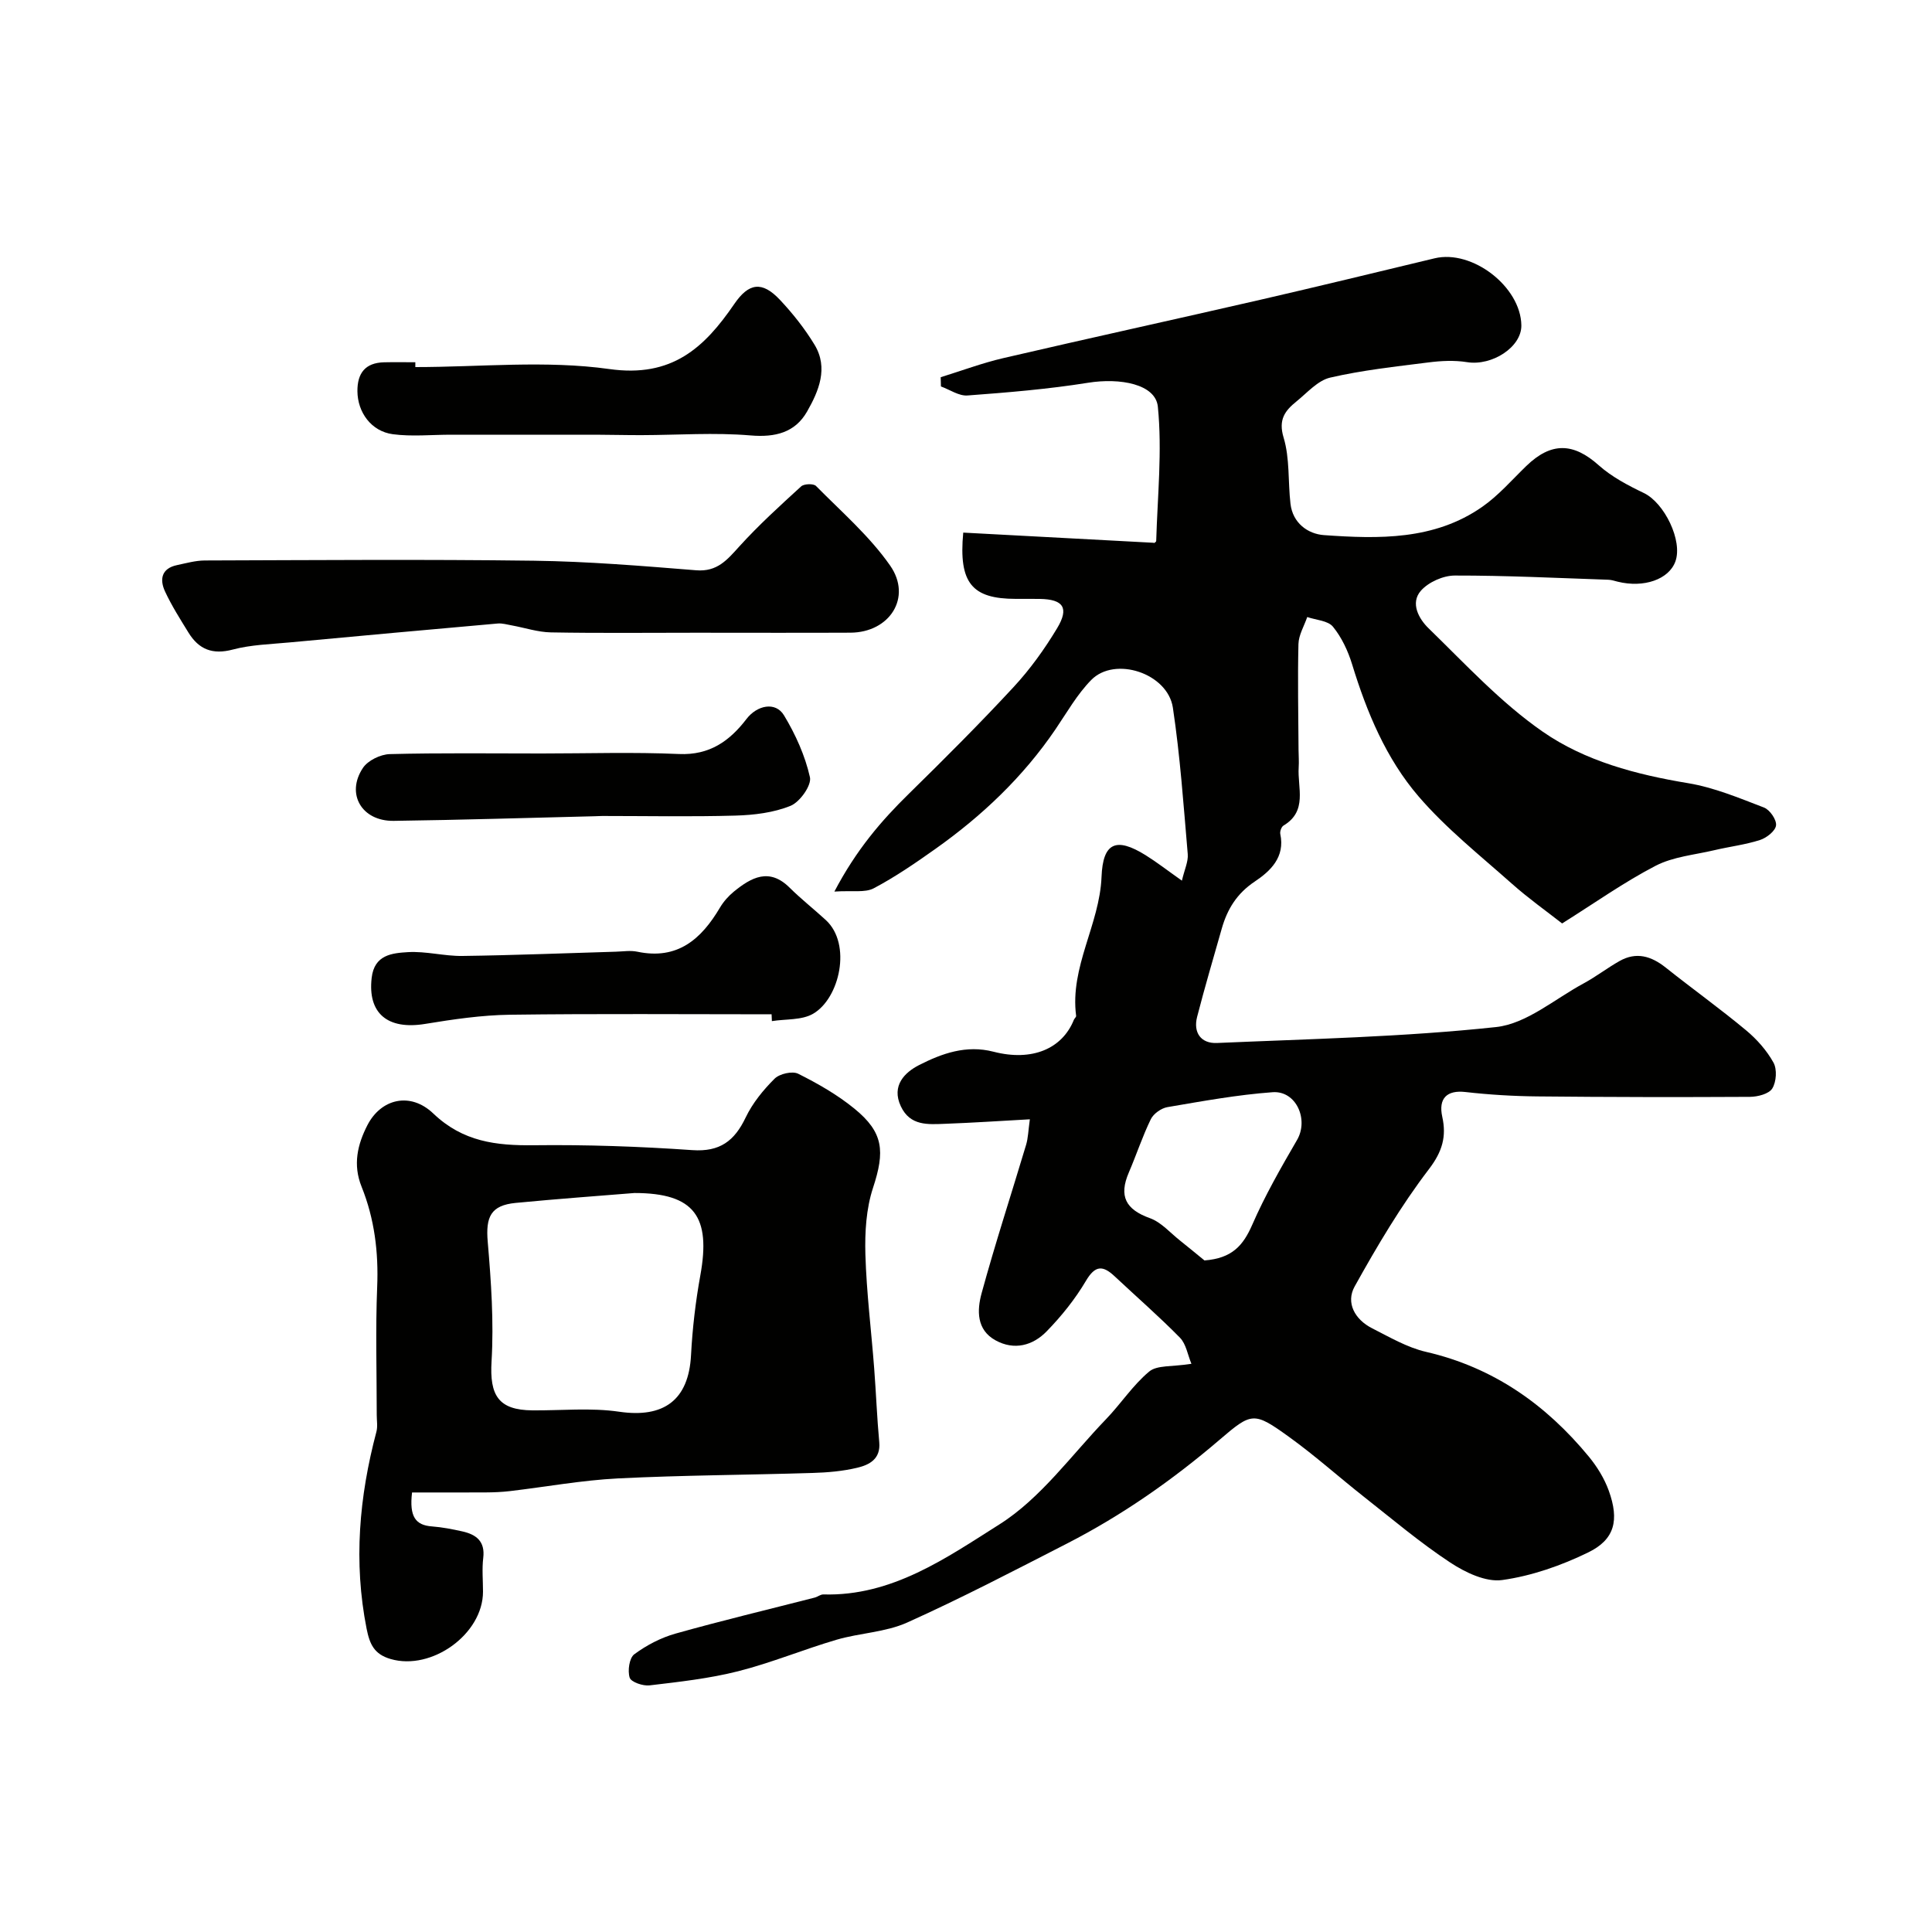
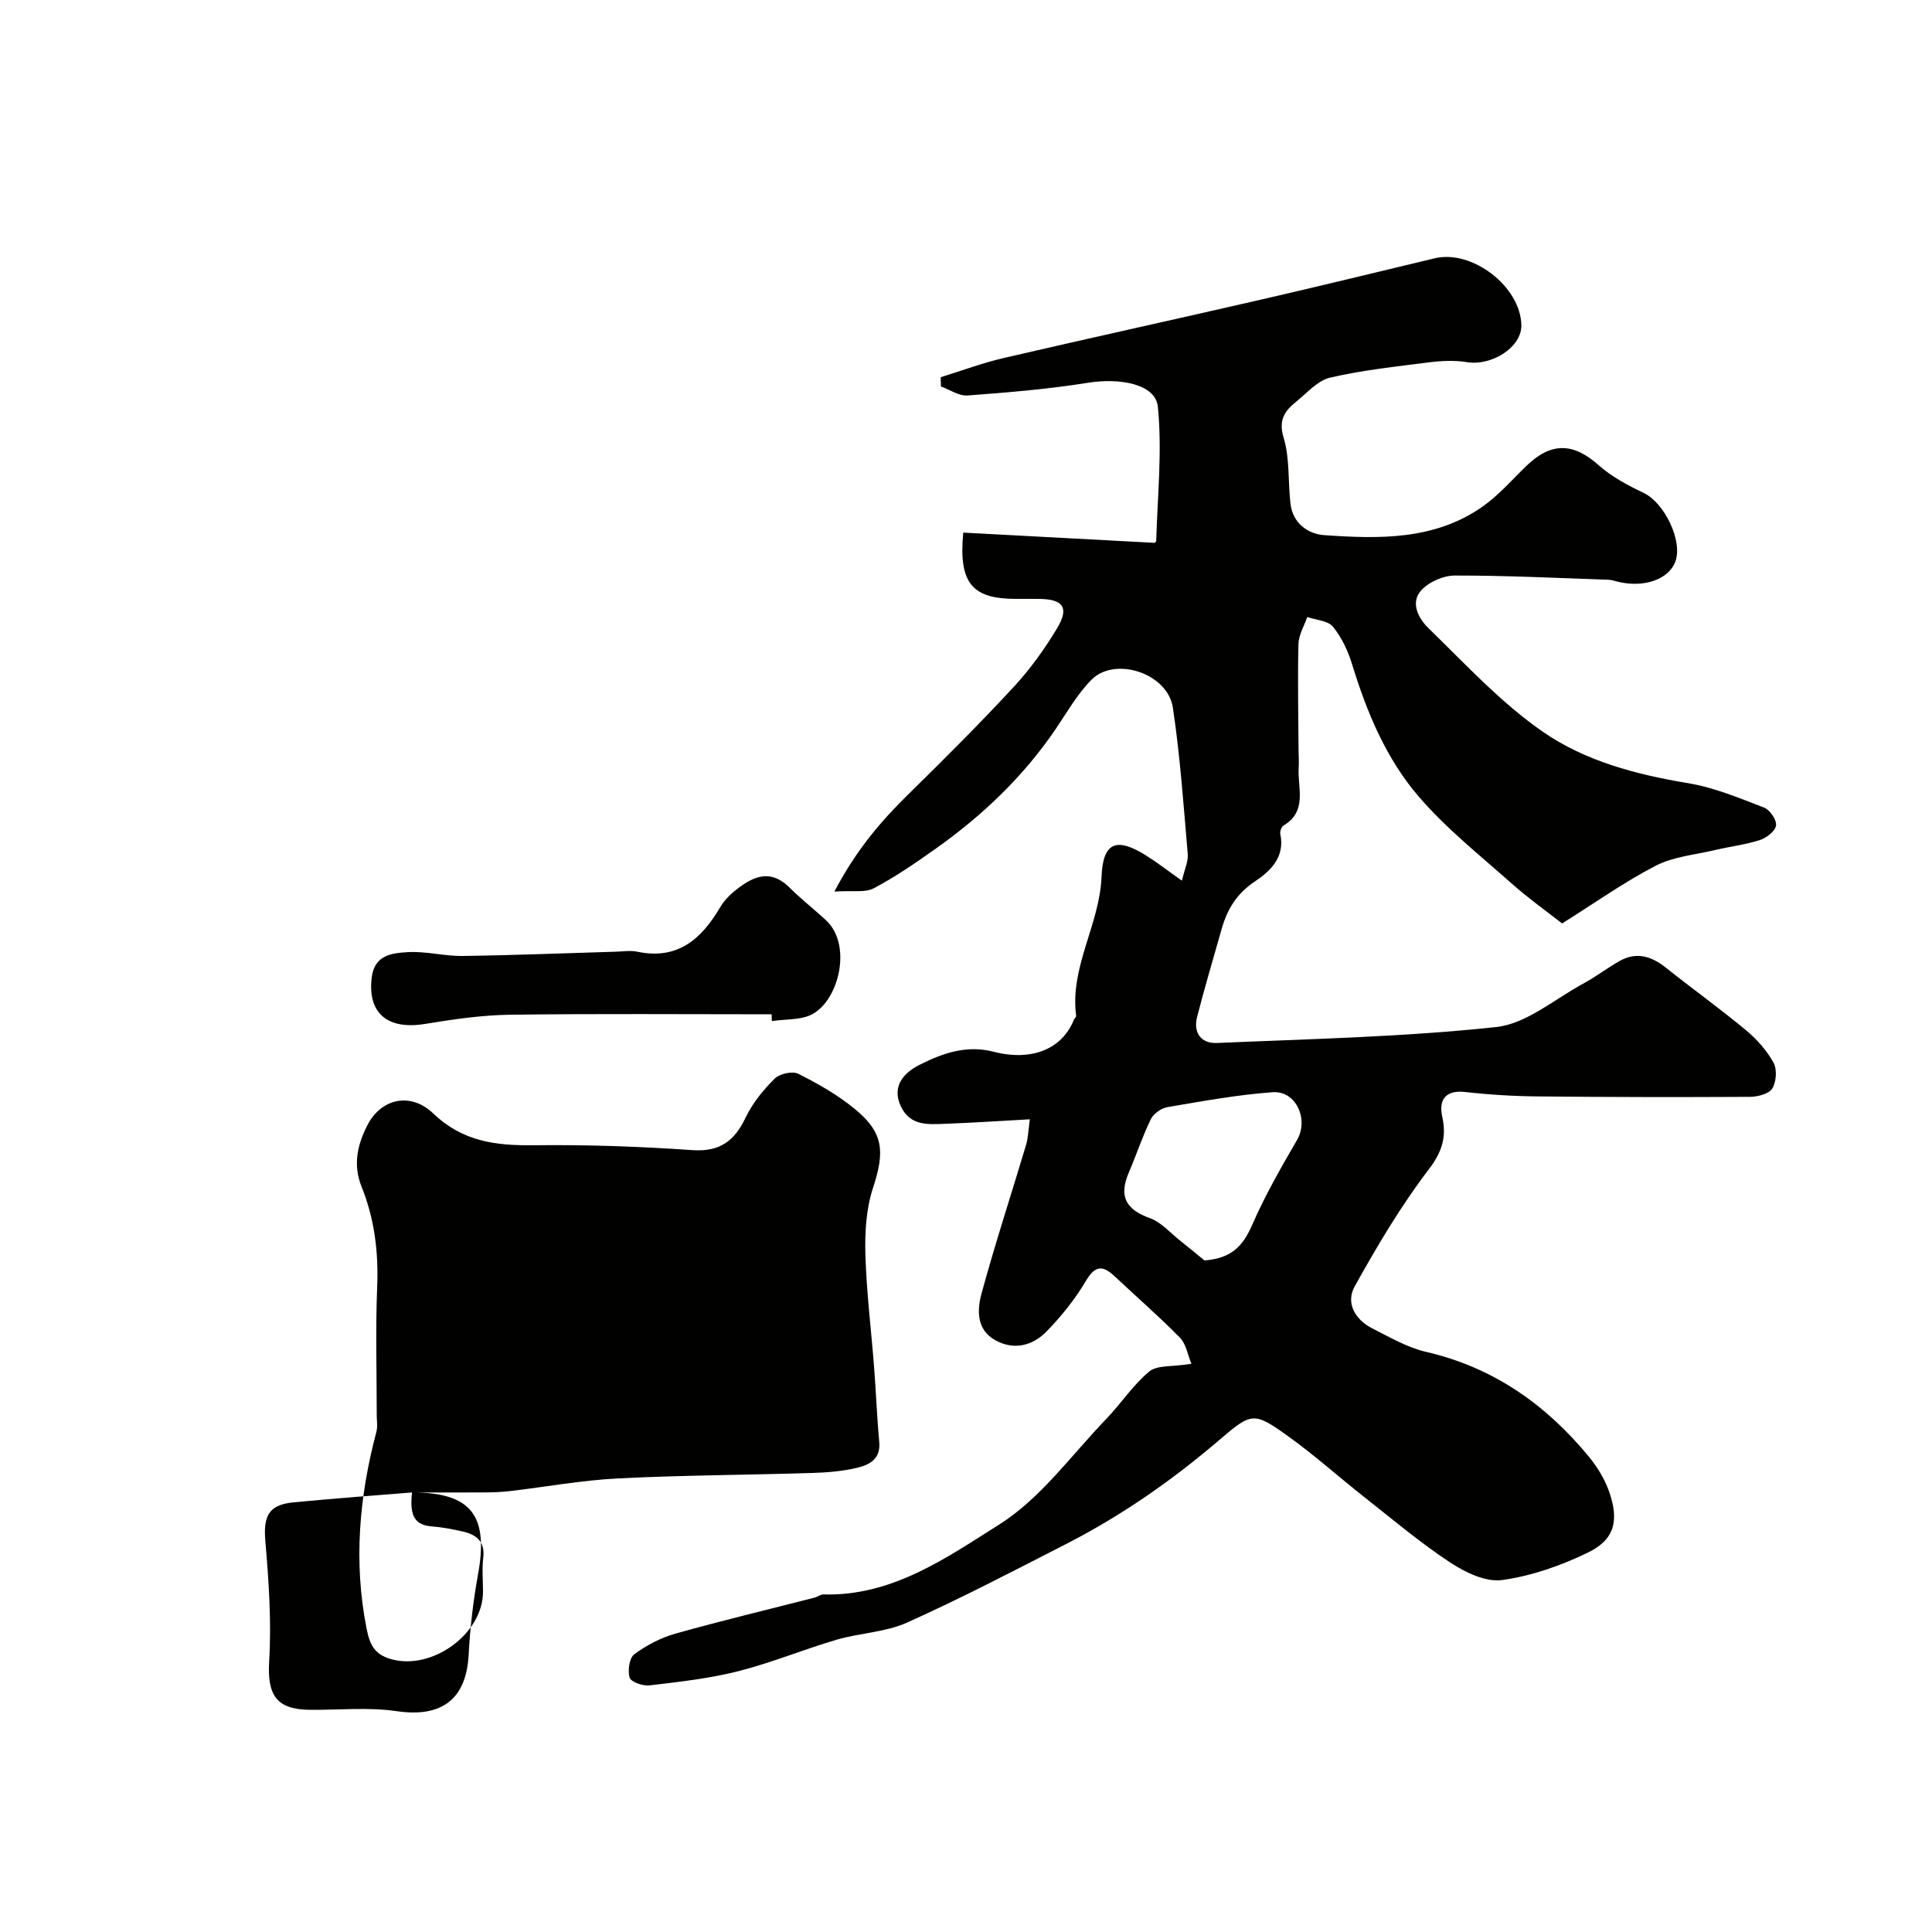
<svg xmlns="http://www.w3.org/2000/svg" enable-background="new 0 0 400 400" viewBox="0 0 400 400">
  <g fill="#010100">
    <path d="m246.67 282.36c-.78-1.88-1.1-4.1-2.37-5.4-4.33-4.41-9.01-8.48-13.52-12.71-2.44-2.29-4.02-2.33-5.95.94-2.23 3.77-5.05 7.29-8.12 10.44-2.86 2.95-6.71 4.01-10.6 1.87-3.97-2.18-3.83-6.25-2.89-9.71 2.82-10.33 6.16-20.53 9.23-30.79.41-1.38.44-2.88.77-5.26-6.14.34-11.84.72-17.54.93-3.53.13-7.24.49-9.17-3.62-2.03-4.31.87-7.06 3.78-8.54 4.7-2.39 9.73-4.23 15.42-2.76 8 2.06 14.22-.63 16.62-6.6.12-.3.5-.58.47-.83-1.33-10.14 4.87-18.9 5.26-28.77.28-7.11 3.01-8.3 9.13-4.49 2.34 1.46 4.52 3.16 7.51 5.27.54-2.32 1.34-3.94 1.21-5.49-.87-10.13-1.57-20.29-3.08-30.33-1.08-7.13-12.02-10.72-16.91-5.72-2.91 2.97-5.03 6.72-7.39 10.2-6.7 9.86-15.2 17.92-24.87 24.77-4.12 2.92-8.31 5.8-12.76 8.15-1.82.96-4.41.43-8.15.68 4.56-8.68 9.71-14.66 15.45-20.28 7.36-7.22 14.66-14.51 21.66-22.07 3.42-3.69 6.42-7.87 9.01-12.18 2.53-4.22 1.27-5.98-3.58-6.06-1.67-.03-3.33 0-5-.01-9.01-.01-11.85-3.23-10.86-13.72 12.89.69 25.85 1.38 39.48 2.11-.27.2.46-.09.47-.39.27-9.27 1.26-18.63.34-27.79-.47-4.68-7.82-6.02-14.47-4.95-8.25 1.32-16.61 2.01-24.95 2.63-1.77.13-3.66-1.21-5.49-1.87-.02-.64-.03-1.27-.05-1.91 4.32-1.34 8.59-2.94 12.98-3.96 17.73-4.12 35.52-8.01 53.26-12.09 12.03-2.77 24.02-5.69 36.02-8.57 7.79-1.87 17.84 5.88 17.96 13.87.07 4.51-6.07 8.46-11.25 7.63-2.61-.42-5.38-.28-8.02.06-6.8.86-13.65 1.6-20.31 3.14-2.58.6-4.76 3.14-6.99 4.94-2.35 1.9-3.79 3.74-2.65 7.49 1.3 4.31.89 9.11 1.42 13.68.46 4.02 3.61 6.26 6.93 6.5 11.34.8 22.83 1.08 32.76-5.85 3.36-2.34 6.13-5.55 9.1-8.43 5.18-5.03 9.77-4.88 15.03-.18 2.69 2.4 6.06 4.17 9.35 5.75 4.24 2.03 8.08 9.88 6.52 14.17-1.35 3.71-6.52 5.52-11.95 4.18-.64-.16-1.28-.38-1.93-.4-10.6-.36-21.2-.89-31.8-.87-2.39 0-5.43 1.36-7 3.13-2.29 2.59-.38 5.89 1.57 7.78 7.62 7.41 14.96 15.39 23.62 21.4 8.79 6.11 19.38 8.9 30.13 10.68 5.37.89 10.57 3.07 15.7 5.04 1.21.46 2.64 2.53 2.5 3.7-.13 1.15-1.95 2.58-3.31 3.02-3.07.99-6.34 1.37-9.49 2.12-4.08.96-8.5 1.34-12.13 3.22-6.49 3.36-12.51 7.64-19.36 11.94-3.27-2.56-6.99-5.2-10.38-8.21-6.6-5.87-13.61-11.43-19.33-18.08-6.73-7.83-10.73-17.43-13.77-27.36-.85-2.77-2.16-5.58-3.97-7.79-1.04-1.27-3.5-1.37-5.32-2-.64 1.86-1.77 3.71-1.82 5.58-.18 7.31-.02 14.63.02 21.95.01 1.2.11 2.4.03 3.59-.28 4.21 1.9 9.05-3.15 12.06-.43.26-.77 1.22-.66 1.74 1.03 4.8-2.07 7.7-5.28 9.84-3.71 2.48-5.68 5.7-6.83 9.72-1.73 6.09-3.53 12.16-5.11 18.3-.84 3.28.81 5.55 4.1 5.41 19.29-.84 38.64-1.24 57.81-3.3 6.29-.68 12.13-5.81 18.1-9.03 2.57-1.39 4.91-3.21 7.47-4.65 3.45-1.94 6.54-1.02 9.53 1.36 5.5 4.38 11.22 8.48 16.62 12.97 2.24 1.86 4.3 4.18 5.7 6.71.77 1.39.6 3.99-.25 5.36-.69 1.12-3.01 1.72-4.62 1.73-14.68.08-29.37.06-44.05-.09-4.96-.05-9.93-.35-14.86-.91-3.83-.44-5.64 1.31-4.79 5.15.89 4.04.03 7.16-2.75 10.8-5.81 7.6-10.74 15.94-15.4 24.32-1.87 3.37.06 6.84 3.61 8.64 3.63 1.84 7.28 3.99 11.18 4.89 13.91 3.21 24.81 10.89 33.71 21.7 1.71 2.08 3.21 4.52 4.12 7.04 2.2 6.1 1.25 10.1-4.25 12.78-5.58 2.72-11.71 4.87-17.82 5.72-3.4.47-7.66-1.58-10.78-3.64-6.2-4.09-11.91-8.92-17.75-13.52-5.22-4.11-10.17-8.56-15.55-12.44-7.36-5.3-7.74-5.17-14.48.6-9.72 8.32-20.16 15.61-31.55 21.45-10.95 5.61-21.87 11.31-33.08 16.35-4.5 2.02-9.81 2.15-14.62 3.56-6.85 2.01-13.49 4.78-20.4 6.53-5.98 1.51-12.18 2.19-18.32 2.92-1.36.16-3.81-.68-4.11-1.59-.46-1.43-.08-4.09.95-4.85 2.54-1.88 5.53-3.44 8.57-4.29 9.53-2.68 19.17-4.98 28.76-7.44.63-.16 1.22-.67 1.82-.66 14.21.41 25.49-7.58 36.46-14.51 8.54-5.39 14.87-14.31 22.06-21.77 3.08-3.2 5.56-7.05 8.93-9.86 1.63-1.37 4.69-.96 8.75-1.61zm2.7-21.4c5.73-.44 8.01-3.09 9.89-7.38 2.64-6.06 5.96-11.85 9.29-17.58 2.44-4.22-.19-10.22-5.07-9.87-7.3.53-14.55 1.86-21.78 3.09-1.28.22-2.87 1.35-3.43 2.49-1.74 3.56-2.98 7.37-4.55 11.02-2.13 4.94-.65 7.68 4.36 9.48 2.34.84 4.2 3.03 6.25 4.65 1.69 1.34 3.36 2.73 5.04 4.1z" />
-     <path d="m85.31 309c-.6 5.06.75 6.78 4.14 7.03 2.11.16 4.21.57 6.27 1.03 2.86.64 4.75 2.04 4.33 5.49-.28 2.3-.05 4.66-.05 6.99 0 8.79-10.64 16.42-19.13 13.94-3.39-.99-4.32-3.03-4.97-6.28-2.73-13.8-1.54-27.31 2.03-40.76.29-1.09.07-2.32.07-3.49 0-8.83-.27-17.67.09-26.49.3-7.21-.56-14.13-3.23-20.77-1.84-4.57-.84-8.75 1.21-12.74 2.81-5.46 8.87-6.97 13.65-2.4 6.13 5.85 13 6.65 20.82 6.56 10.92-.13 21.88.25 32.78 1.01 5.74.4 8.75-1.91 11.07-6.77 1.42-2.97 3.63-5.68 5.98-8.02 1.02-1.02 3.68-1.63 4.89-1.02 4.06 2.03 8.1 4.34 11.61 7.2 6.1 4.96 6.36 8.86 3.88 16.42-1.42 4.31-1.71 9.19-1.58 13.78.23 7.88 1.22 15.73 1.82 23.59.39 5.09.58 10.21 1.05 15.29.32 3.48-2.04 4.69-4.55 5.29-3.01.72-6.17.99-9.27 1.08-13.43.42-26.87.46-40.28 1.13-7.49.38-14.92 1.75-22.39 2.63-1.64.19-3.3.26-4.96.27-5.06.03-10.11.01-15.28.01zm46.04-62c-6.89.56-15.75 1.2-24.59 2.05-5.14.5-6.23 2.88-5.78 8.06.7 8.22 1.28 16.54.79 24.75-.42 7.04 1.41 10.08 8.46 10.14 5.99.05 12.08-.58 17.95.28 9.26 1.36 14.4-2.41 14.89-11.7.29-5.54.94-11.09 1.93-16.55 2.18-12.03-1.11-17.03-13.65-17.03z" />
-     <path d="m144.06 131c-10 0-20 .11-30-.07-2.71-.05-5.41-.96-8.11-1.45-.96-.17-1.95-.47-2.89-.39-14.38 1.27-28.77 2.58-43.14 3.92-3.92.37-7.94.47-11.71 1.47-4.21 1.12-7.05-.03-9.19-3.51-1.71-2.78-3.48-5.56-4.85-8.51-1.15-2.47-.77-4.78 2.48-5.46 1.9-.4 3.83-.95 5.75-.96 22.72-.07 45.44-.25 68.15.05 11.2.15 22.41 1.08 33.59 1.98 4.37.35 6.41-2.16 8.93-4.94 3.99-4.4 8.41-8.42 12.8-12.43.6-.55 2.55-.61 3.07-.09 5.28 5.35 11.09 10.38 15.35 16.48 4.6 6.59-.09 13.86-8.22 13.9-10.67.05-21.34.01-32.01.01z" />
-     <path d="m85.99 76c13.41 0 27.03-1.44 40.19.41 12.92 1.82 19.63-4.39 25.83-13.45 3.01-4.41 5.76-4.82 9.46-.89 2.67 2.84 5.15 5.97 7.17 9.3 2.92 4.82.86 9.62-1.54 13.83-2.47 4.34-6.55 5.39-11.72 4.95-7.45-.63-15-.08-22.51-.06-3.19.01-6.37-.08-9.56-.09-9.99-.01-19.97-.01-29.96 0-4.01 0-8.08.42-12.02-.1-4.47-.6-7.29-4.53-7.33-8.89-.03-3.75 1.62-5.9 5.5-6 2.16-.05 4.33-.01 6.49-.01z" />
+     <path d="m85.31 309c-.6 5.06.75 6.78 4.14 7.03 2.11.16 4.21.57 6.27 1.03 2.86.64 4.75 2.04 4.33 5.49-.28 2.3-.05 4.66-.05 6.99 0 8.79-10.64 16.42-19.13 13.94-3.39-.99-4.32-3.03-4.97-6.28-2.73-13.8-1.54-27.31 2.03-40.76.29-1.09.07-2.32.07-3.49 0-8.83-.27-17.67.09-26.49.3-7.21-.56-14.13-3.23-20.77-1.84-4.57-.84-8.75 1.21-12.74 2.81-5.46 8.87-6.97 13.65-2.4 6.13 5.85 13 6.65 20.82 6.56 10.92-.13 21.88.25 32.78 1.01 5.74.4 8.75-1.91 11.07-6.77 1.42-2.97 3.63-5.68 5.98-8.02 1.02-1.02 3.68-1.63 4.89-1.02 4.06 2.03 8.1 4.34 11.61 7.2 6.1 4.96 6.36 8.86 3.88 16.42-1.42 4.31-1.71 9.19-1.58 13.78.23 7.88 1.22 15.73 1.82 23.59.39 5.09.58 10.21 1.05 15.29.32 3.48-2.04 4.69-4.55 5.29-3.01.72-6.17.99-9.27 1.08-13.43.42-26.87.46-40.28 1.13-7.49.38-14.92 1.75-22.39 2.63-1.64.19-3.3.26-4.96.27-5.06.03-10.11.01-15.28.01zc-6.89.56-15.75 1.2-24.59 2.05-5.14.5-6.23 2.88-5.78 8.06.7 8.22 1.28 16.54.79 24.75-.42 7.04 1.41 10.08 8.46 10.14 5.99.05 12.08-.58 17.95.28 9.26 1.36 14.4-2.41 14.89-11.7.29-5.54.94-11.09 1.93-16.55 2.18-12.03-1.11-17.03-13.65-17.03z" />
    <path d="m159.75 210c-18.06 0-36.13-.15-54.19.09-5.86.08-11.74.95-17.54 1.9-7.8 1.28-11.92-2.21-11.07-9.54.55-4.8 4.25-5.12 7.51-5.32 3.73-.22 7.52.84 11.27.79 10.58-.14 21.16-.57 31.74-.88 1.5-.04 3.05-.3 4.48 0 8.31 1.75 13.24-2.58 17.11-9.13.74-1.25 1.78-2.42 2.91-3.34 3.6-2.92 7.3-4.97 11.51-.79 2.38 2.36 5.03 4.44 7.5 6.71 5.41 4.98 2.87 16.21-2.64 19.4-2.35 1.36-5.65 1.06-8.53 1.52-.02-.47-.04-.94-.06-1.41z" />
-     <path d="m112.15 156c9.48 0 18.97-.31 28.43.11 6.33.28 10.48-2.69 13.97-7.25 2.19-2.86 6.01-3.66 7.76-.77 2.39 3.95 4.38 8.36 5.38 12.83.37 1.67-2.08 5.12-4 5.91-3.51 1.43-7.57 1.92-11.42 2.03-9.17.26-18.36.08-27.54.08-.5 0-1 .04-1.5.05-13.91.34-27.81.77-41.72.96-6.61.09-9.95-5.59-6.37-10.96 1.03-1.55 3.64-2.81 5.56-2.86 10.49-.27 20.97-.13 31.45-.13z" />
  </g>
</svg>